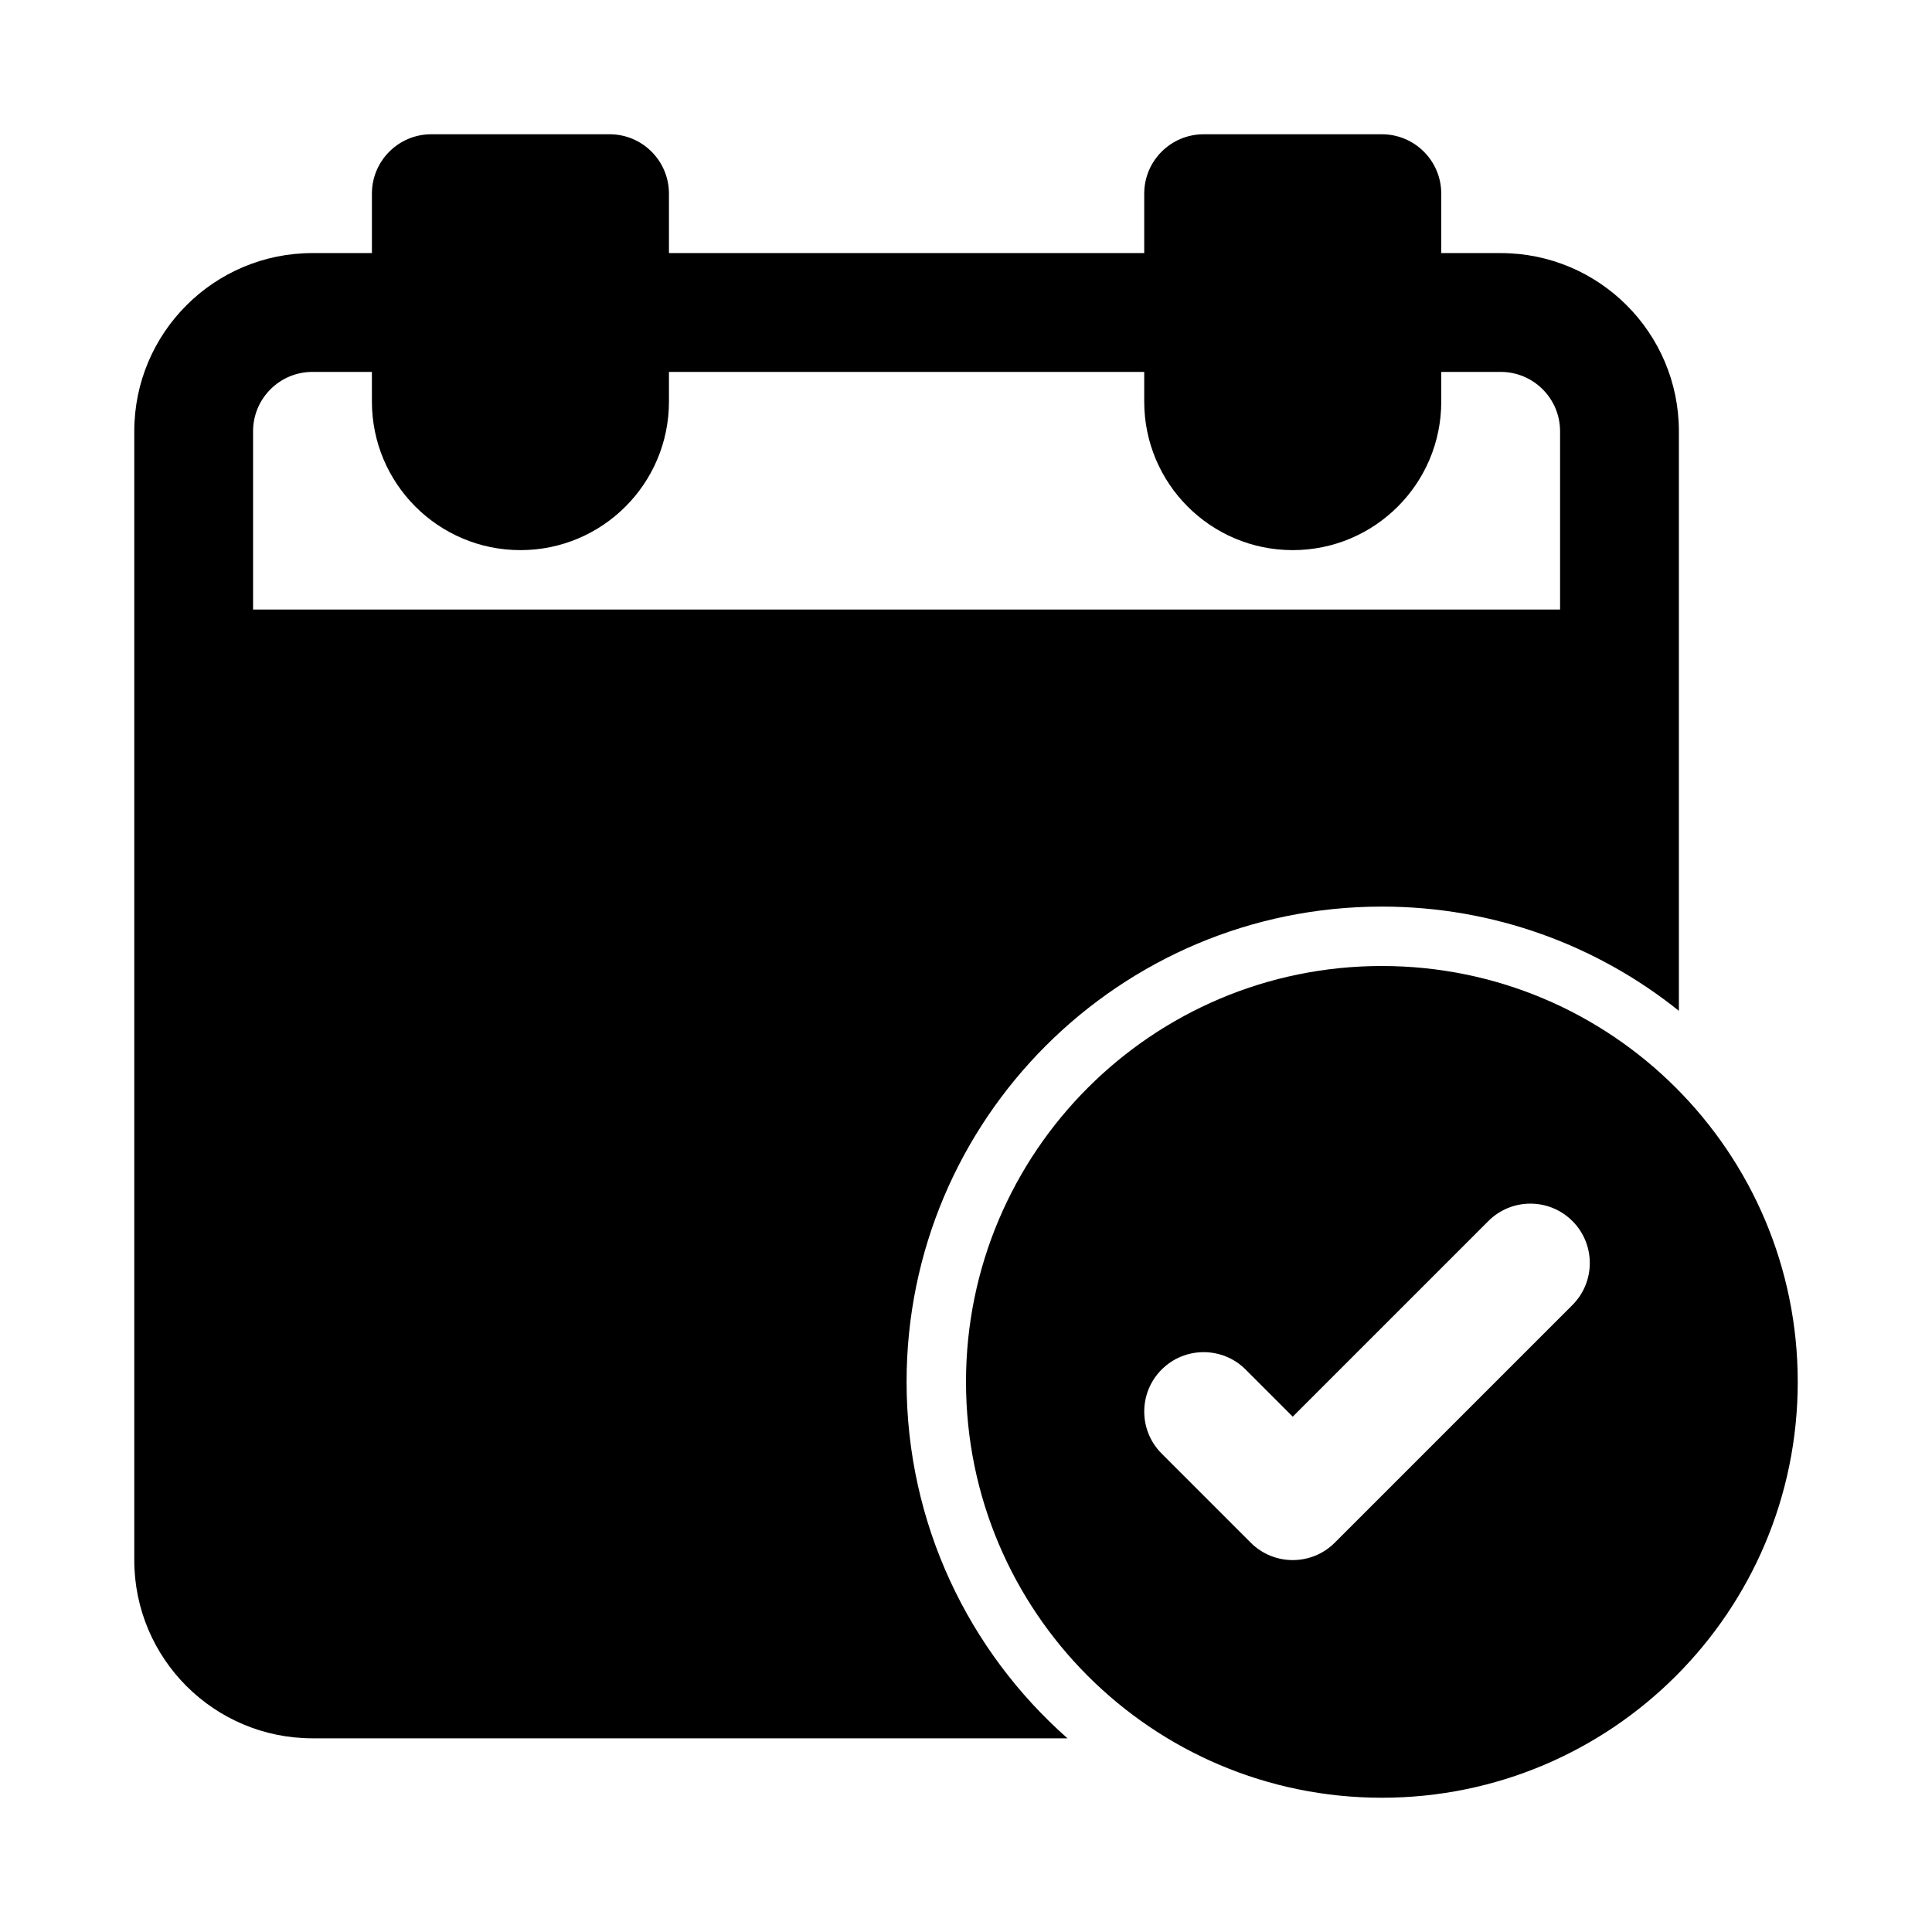
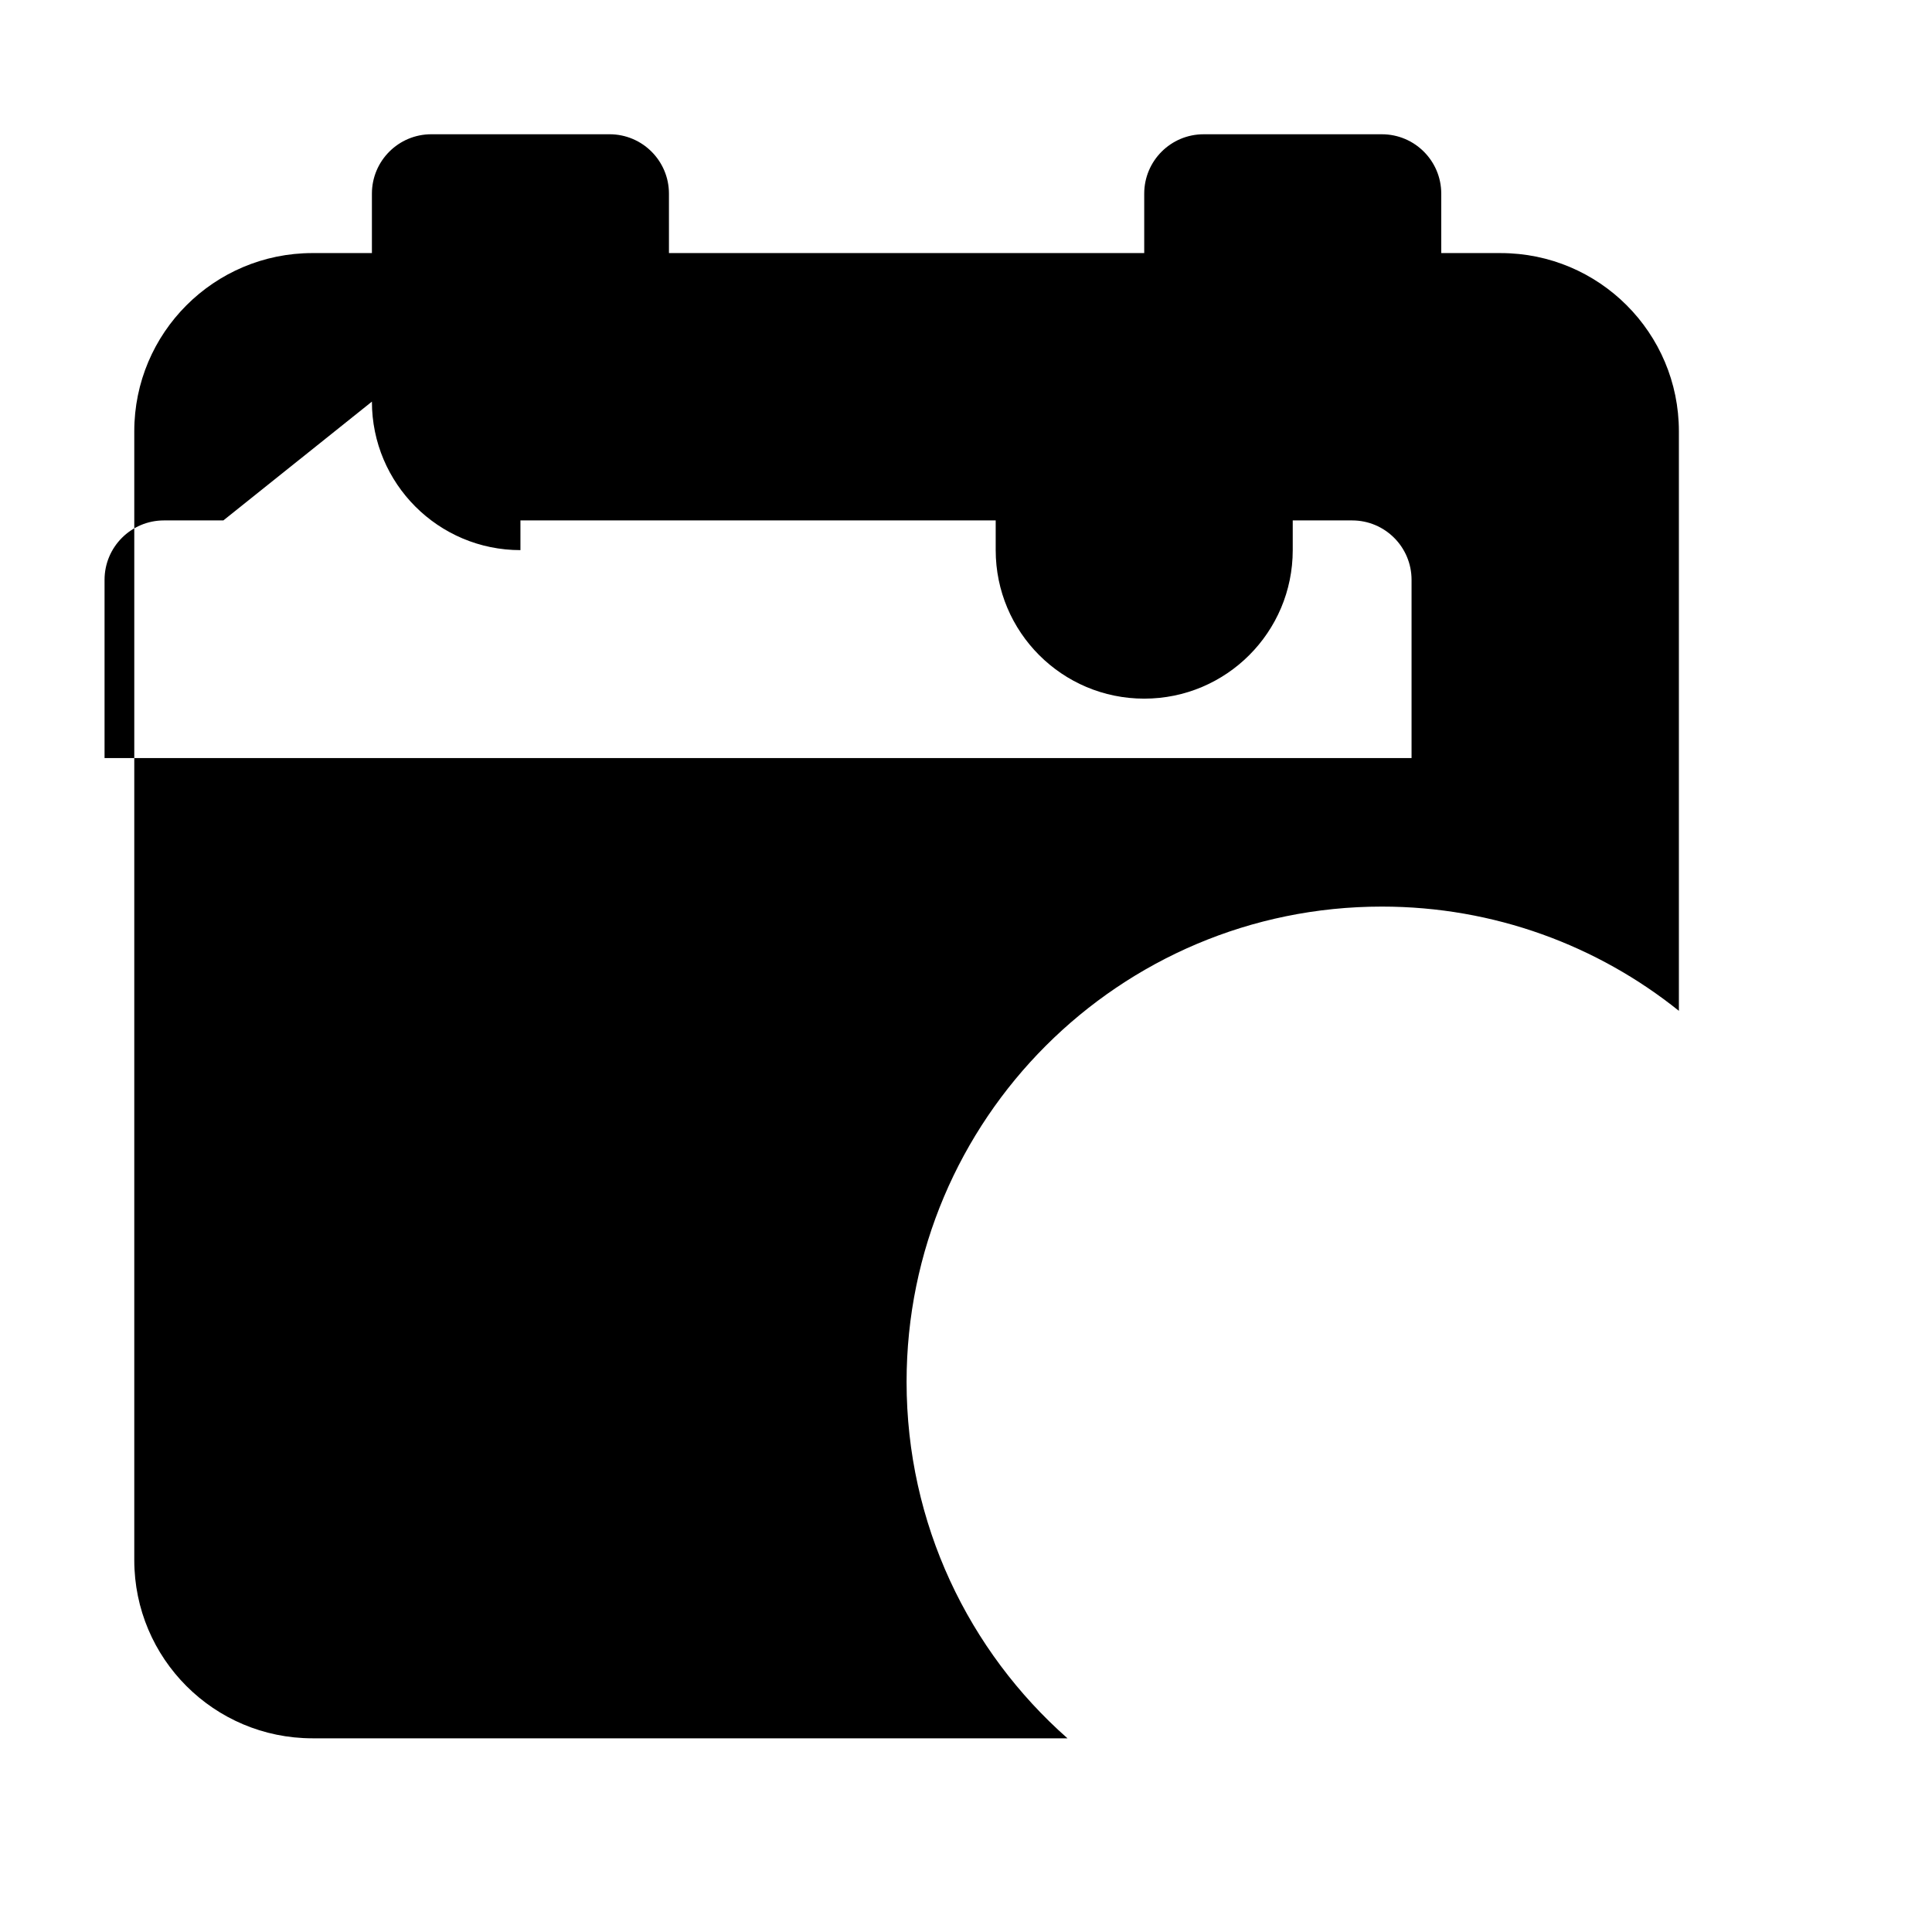
<svg xmlns="http://www.w3.org/2000/svg" fill="#000000" width="800px" height="800px" version="1.1" viewBox="144 144 512 512">
  <g fill-rule="evenodd">
-     <path d="m321.28 211.07h125.95v-15.746c0-8.695 7.047-15.742 15.746-15.742h47.23c8.695 0 15.742 7.047 15.742 15.742v15.746h15.746c26.086 0 47.23 21.145 47.23 47.23v153.58c-21.562-17.285-48.934-27.625-78.719-27.625-69.562 0-125.95 56.391-125.95 125.95 0 37.617 16.492 71.387 42.641 94.465h-200.08c-26.086 0-47.23-21.148-47.23-47.234v-299.14c0-26.086 21.145-47.23 47.23-47.23h15.746v-15.746c0-8.695 7.047-15.742 15.742-15.742h47.234c8.695 0 15.742 7.047 15.742 15.742zm-78.719 39.359c0 21.738 17.621 39.359 39.359 39.359s39.359-17.621 39.359-39.359v-7.871h125.95v7.871c0 21.738 17.621 39.359 39.359 39.359 21.738 0 39.359-17.621 39.359-39.359v-7.871h15.746c8.695 0 15.742 7.047 15.742 15.742v47.234h-346.37v-47.234c0-8.695 7.047-15.742 15.742-15.742h15.746z" />
-     <path d="m510.21 400c-60.867 0-110.21 49.34-110.21 110.21 0 60.867 49.34 110.21 110.21 110.21 60.867 0 110.21-49.34 110.21-110.21 0-60.867-49.34-110.21-110.21-110.21zm50.492 89.852-62.977 62.977c-6.148 6.148-16.117 6.148-22.266 0l-23.613-23.617c-6.148-6.148-6.148-16.117 0-22.266 6.144-6.148 16.117-6.148 22.262 0l12.484 12.484 51.844-51.844c6.148-6.148 16.117-6.148 22.266 0 6.148 6.148 6.148 16.117 0 22.266z" />
+     <path d="m321.28 211.07h125.95v-15.746c0-8.695 7.047-15.742 15.746-15.742h47.23c8.695 0 15.742 7.047 15.742 15.742v15.746h15.746c26.086 0 47.23 21.145 47.23 47.23v153.58c-21.562-17.285-48.934-27.625-78.719-27.625-69.562 0-125.95 56.391-125.95 125.95 0 37.617 16.492 71.387 42.641 94.465h-200.08c-26.086 0-47.23-21.148-47.23-47.234v-299.14c0-26.086 21.145-47.23 47.23-47.23h15.746v-15.746c0-8.695 7.047-15.742 15.742-15.742h47.234c8.695 0 15.742 7.047 15.742 15.742zm-78.719 39.359c0 21.738 17.621 39.359 39.359 39.359v-7.871h125.95v7.871c0 21.738 17.621 39.359 39.359 39.359 21.738 0 39.359-17.621 39.359-39.359v-7.871h15.746c8.695 0 15.742 7.047 15.742 15.742v47.234h-346.37v-47.234c0-8.695 7.047-15.742 15.742-15.742h15.746z" />
  </g>
</svg>